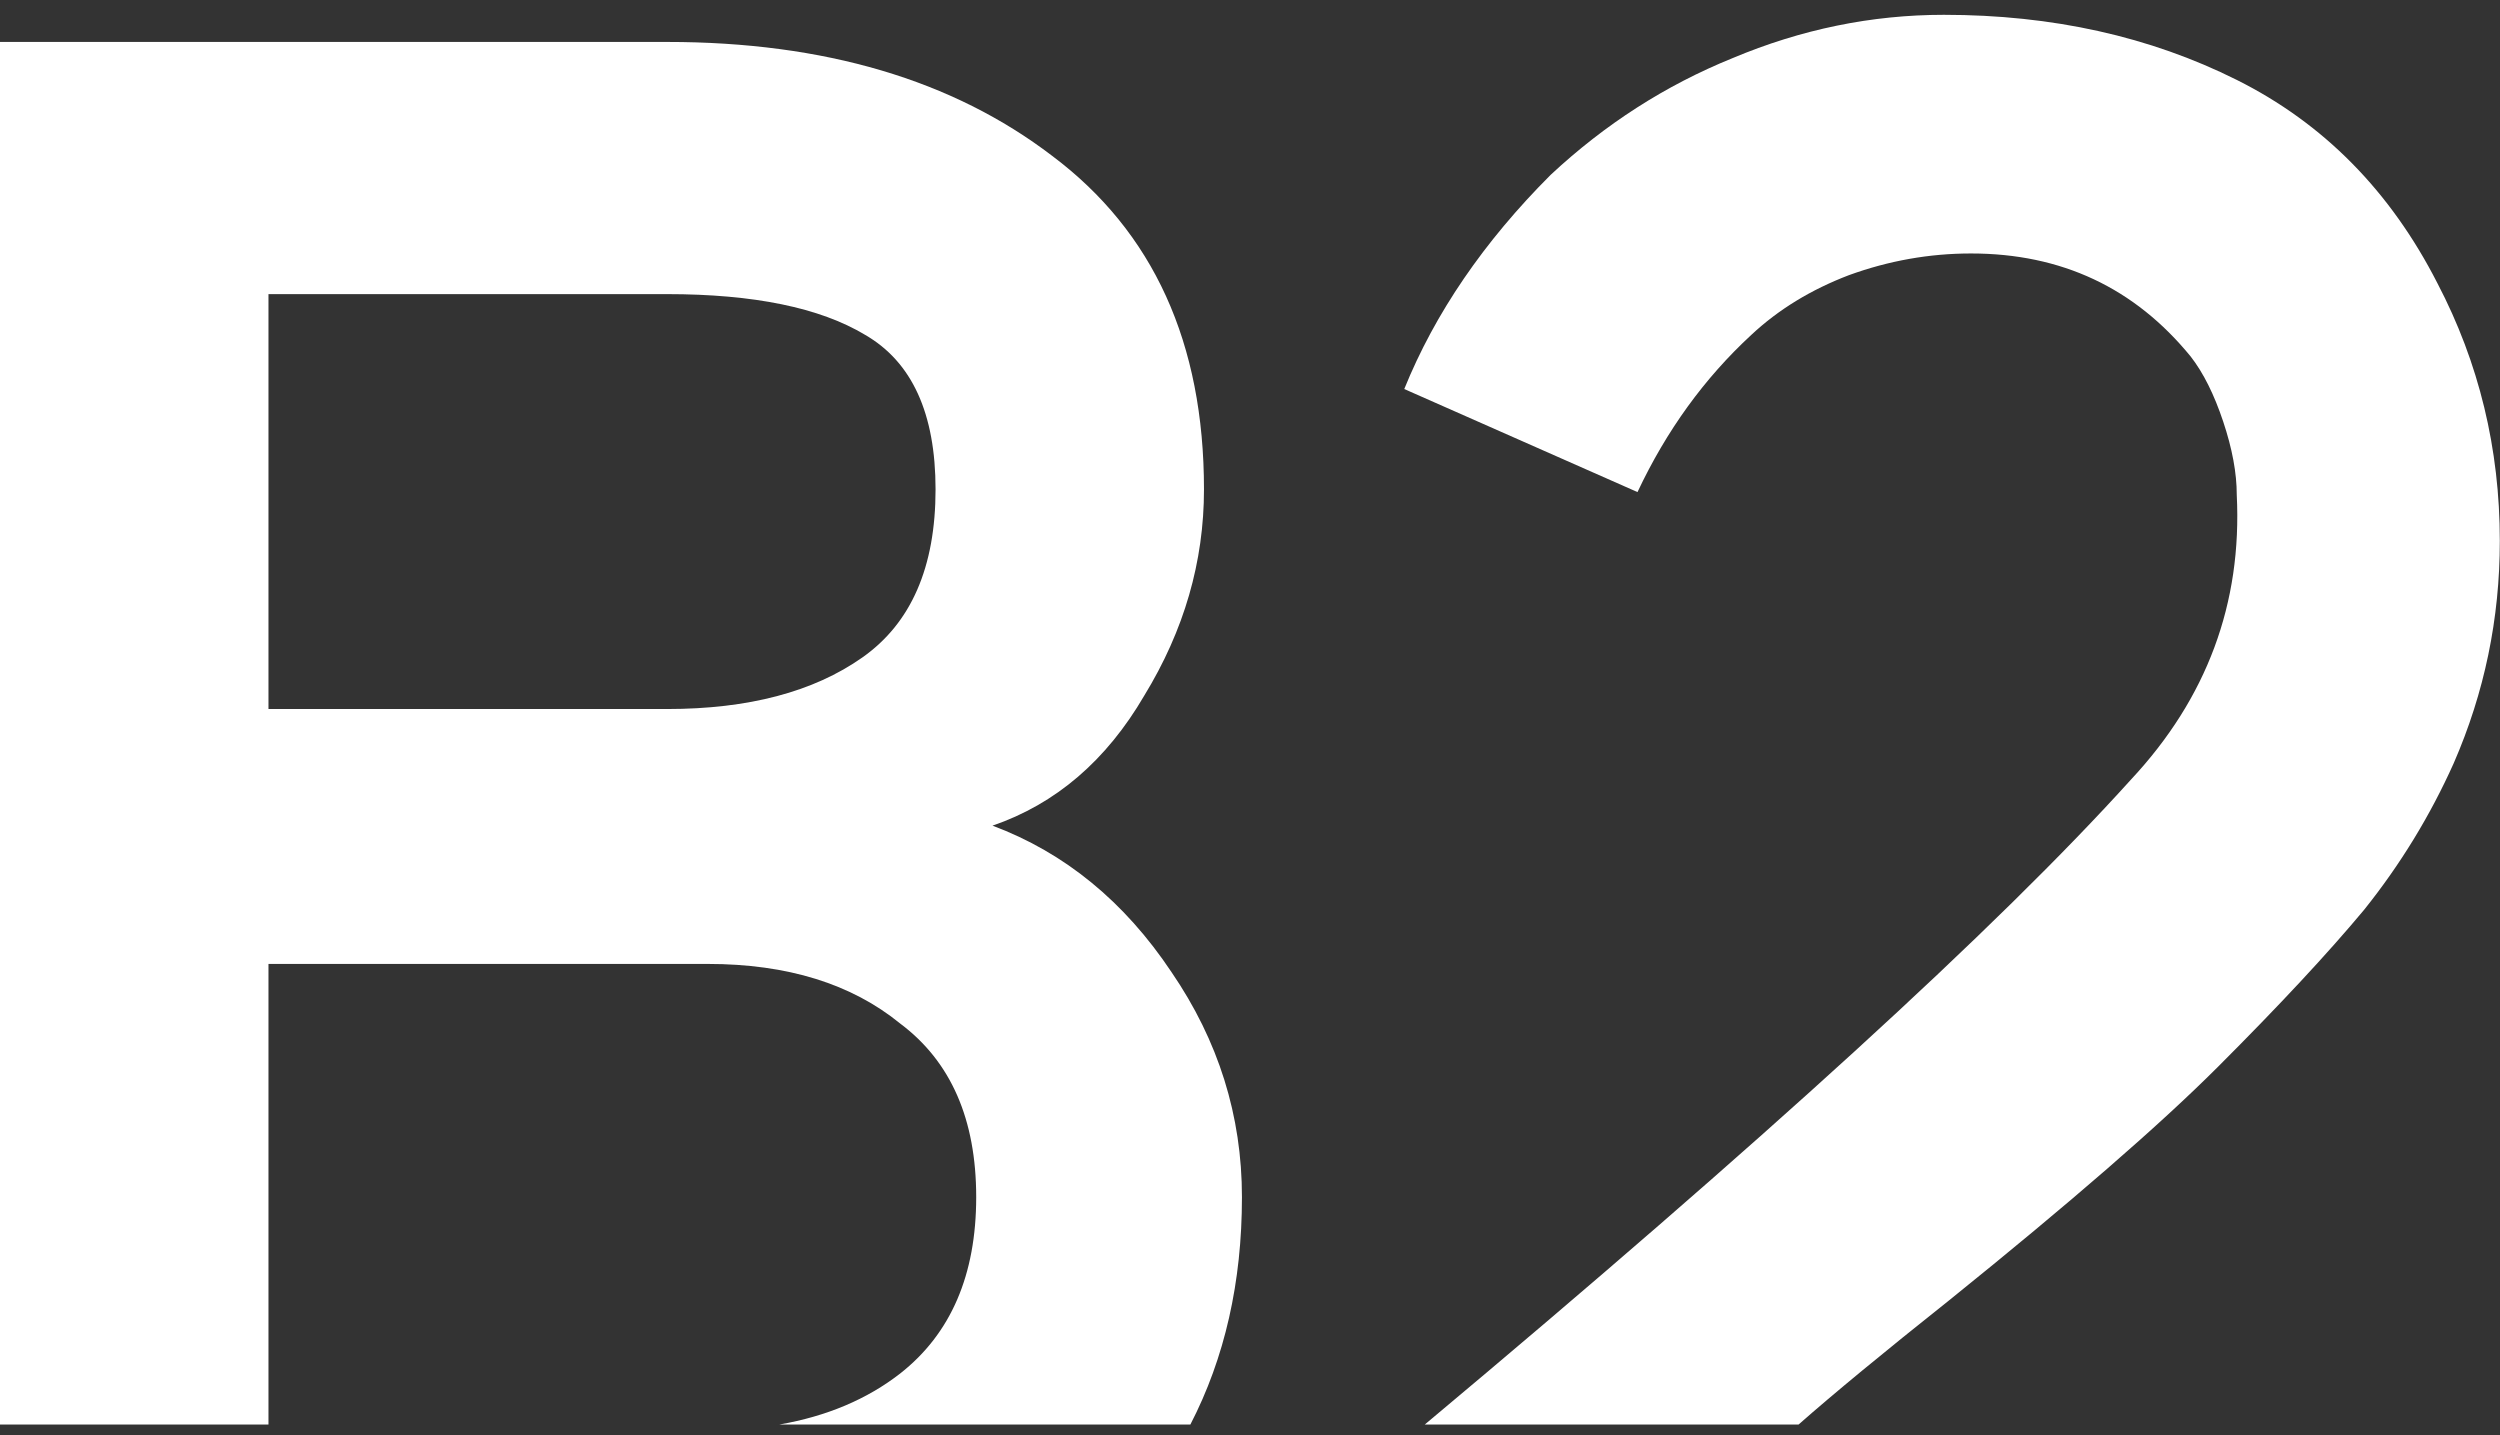
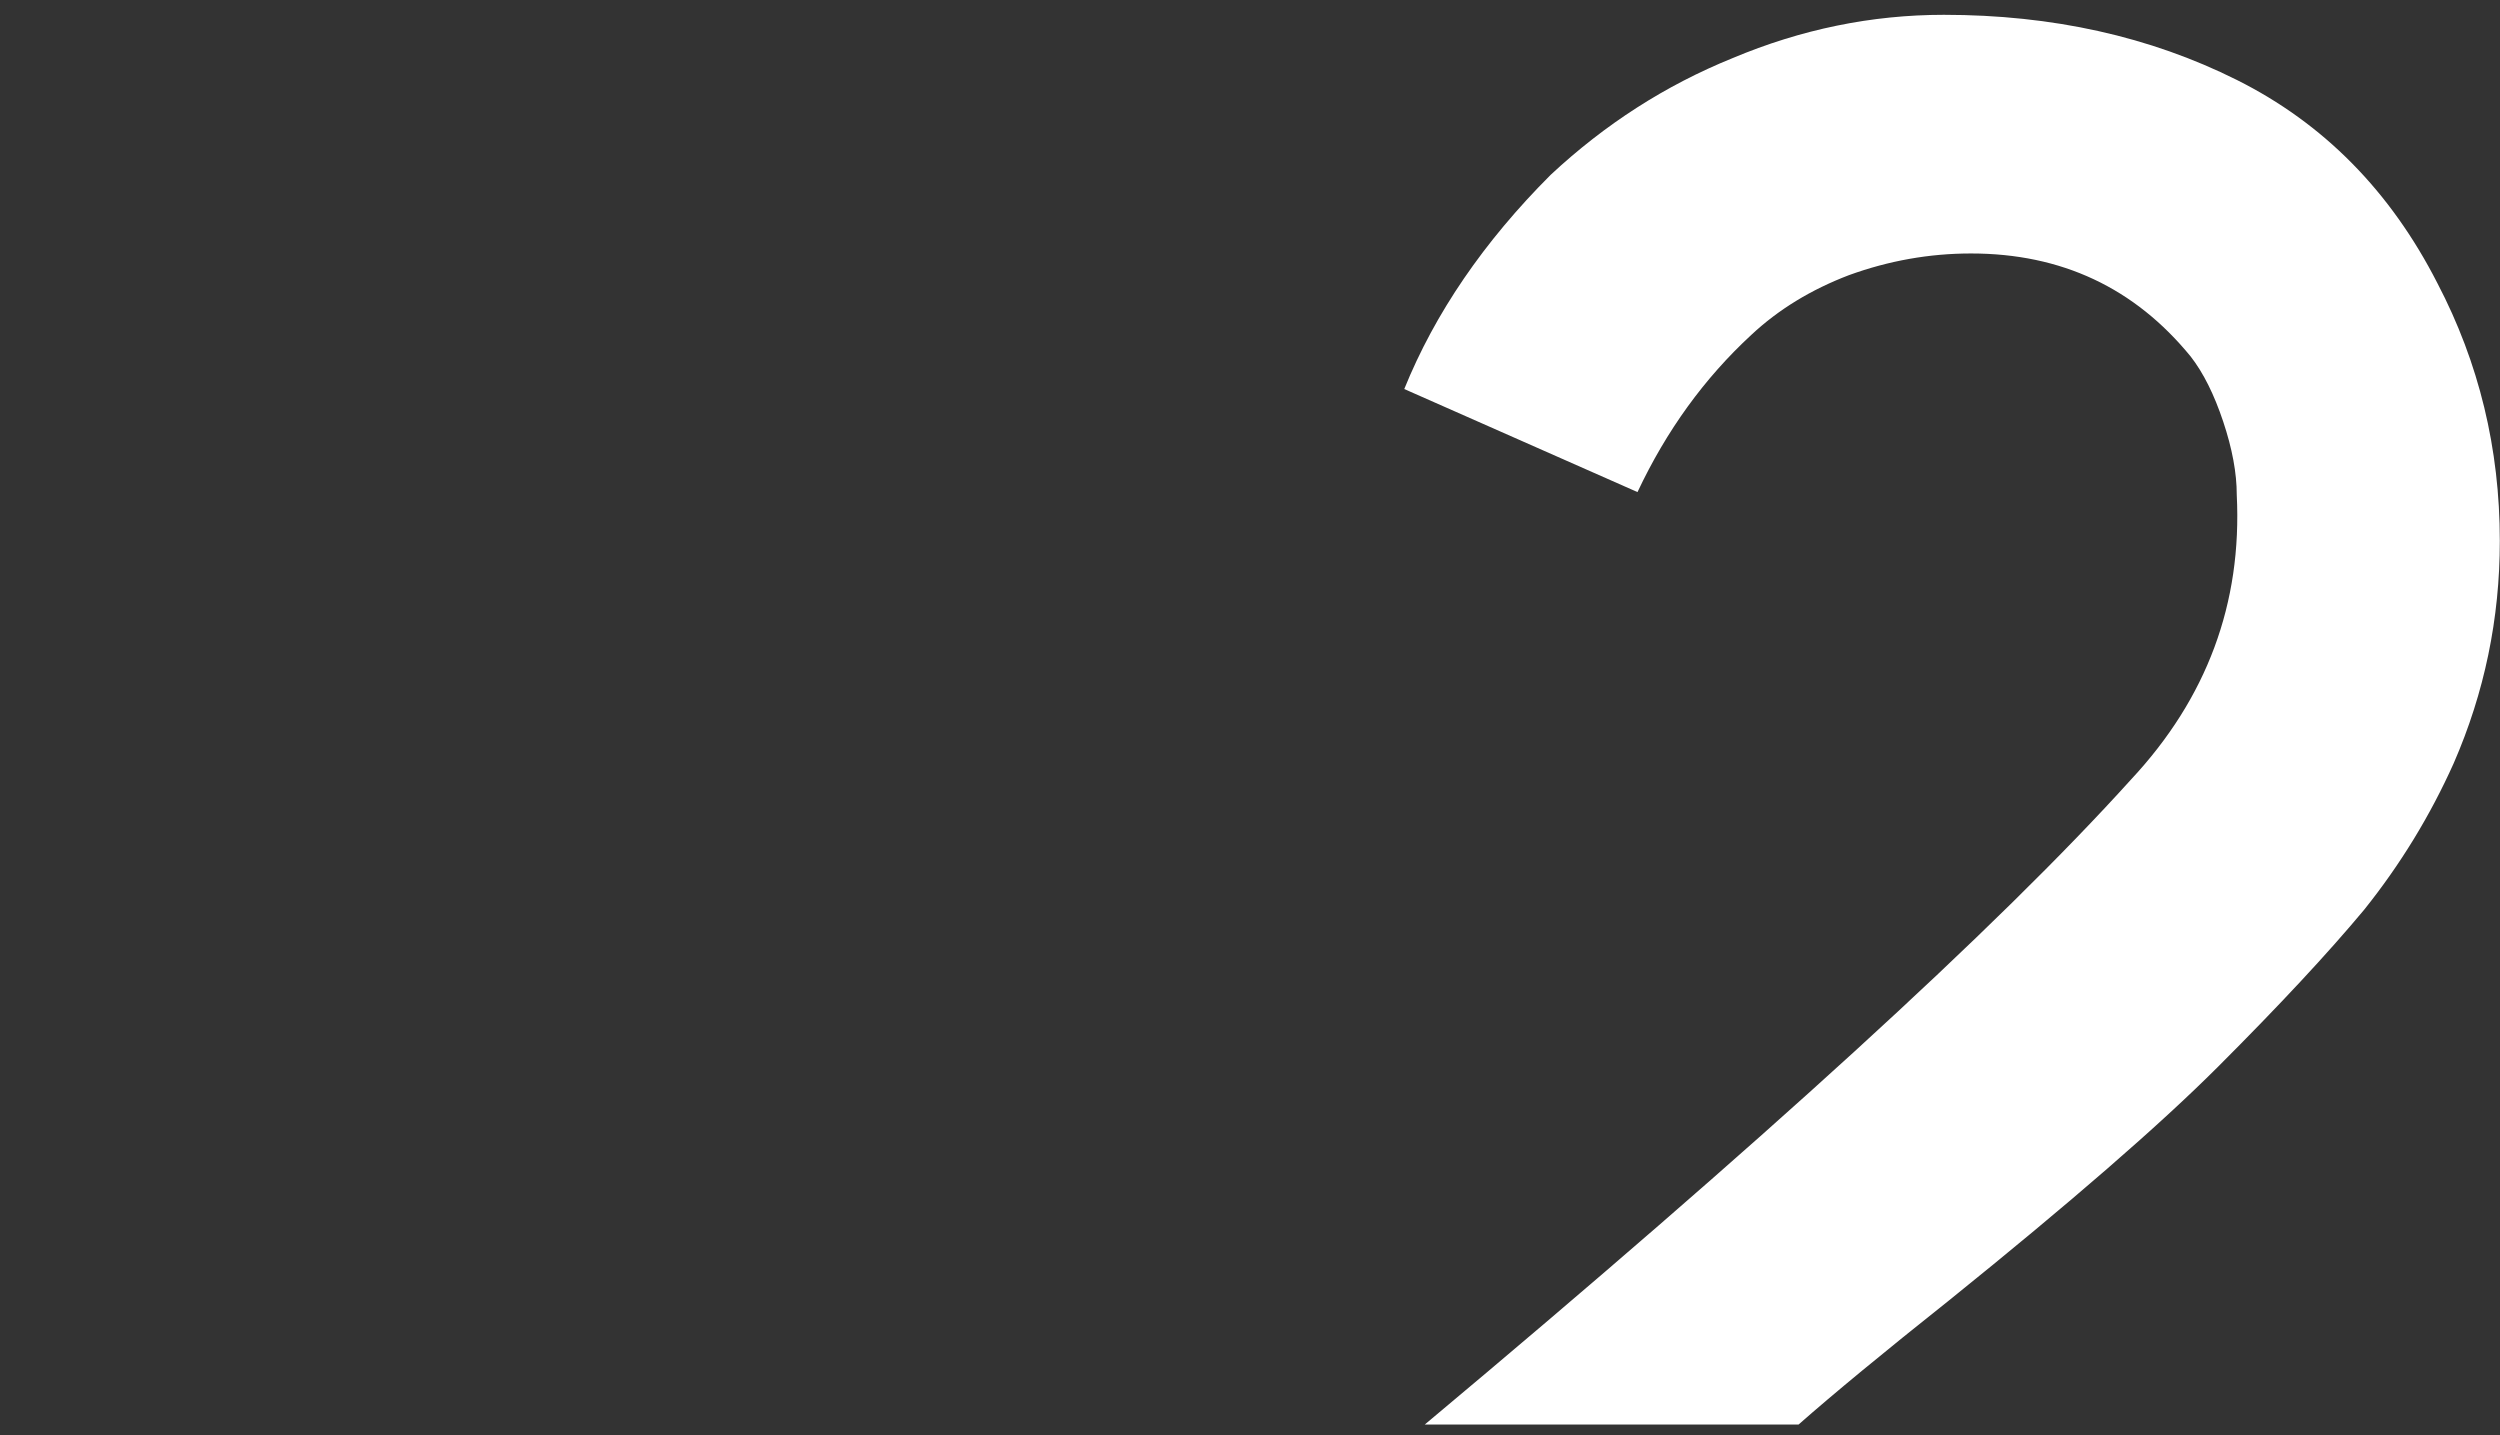
<svg xmlns="http://www.w3.org/2000/svg" width="54" height="31" viewBox="0 0 54 31" fill="none">
  <rect x="0" y="0" width="54" height="31" fill="#333333" stroke="none" />
  <path d="M30.332 8.403C30.996 6.763 32.05 5.221 33.495 3.776C34.667 2.683 35.975 1.843 37.42 1.257C38.904 0.633 40.426 0.32 41.988 0.32C44.331 0.32 46.44 0.789 48.314 1.726C50.189 2.663 51.633 4.128 52.649 6.119C53.547 7.837 53.996 9.692 53.996 11.684C53.996 13.363 53.664 14.964 53 16.486C52.492 17.619 51.848 18.673 51.067 19.649C50.286 20.587 49.232 21.719 47.904 23.047C46.655 24.296 44.722 25.975 42.105 28.084C40.676 29.22 39.591 30.116 38.849 30.77H30.775C38.075 24.662 43.16 20.018 46.03 16.838C47.67 15.081 48.431 13.031 48.314 10.688C48.314 10.219 48.217 9.692 48.021 9.106C47.826 8.521 47.592 8.052 47.319 7.701C46.108 6.217 44.526 5.475 42.574 5.475C41.676 5.475 40.797 5.631 39.938 5.943C39.118 6.256 38.415 6.685 37.83 7.232C36.814 8.169 35.994 9.302 35.37 10.629L30.332 8.403Z" fill="white" />
-   <path fill-rule="evenodd" clip-rule="evenodd" d="M25.712 30.77C26.455 29.333 26.826 27.696 26.826 25.858C26.826 24.101 26.319 22.48 25.304 20.997C24.288 19.474 23 18.419 21.438 17.834C22.805 17.365 23.898 16.428 24.718 15.022C25.577 13.616 26.006 12.133 26.006 10.571C26.006 7.408 24.913 5.006 22.726 3.366C20.579 1.726 17.806 0.906 14.409 0.906H0V30.77H5.799V20.821H15.288C17.006 20.821 18.392 21.25 19.446 22.11C20.54 22.93 21.086 24.179 21.086 25.858C21.086 27.537 20.54 28.806 19.446 29.666C18.729 30.224 17.857 30.592 16.832 30.77H25.712ZM20.208 10.571C20.208 8.931 19.7 7.818 18.685 7.232C17.709 6.646 16.283 6.353 14.409 6.353H5.799V15.315H14.409C16.166 15.315 17.572 14.944 18.626 14.202C19.681 13.46 20.208 12.25 20.208 10.571Z" fill="white" />
</svg>